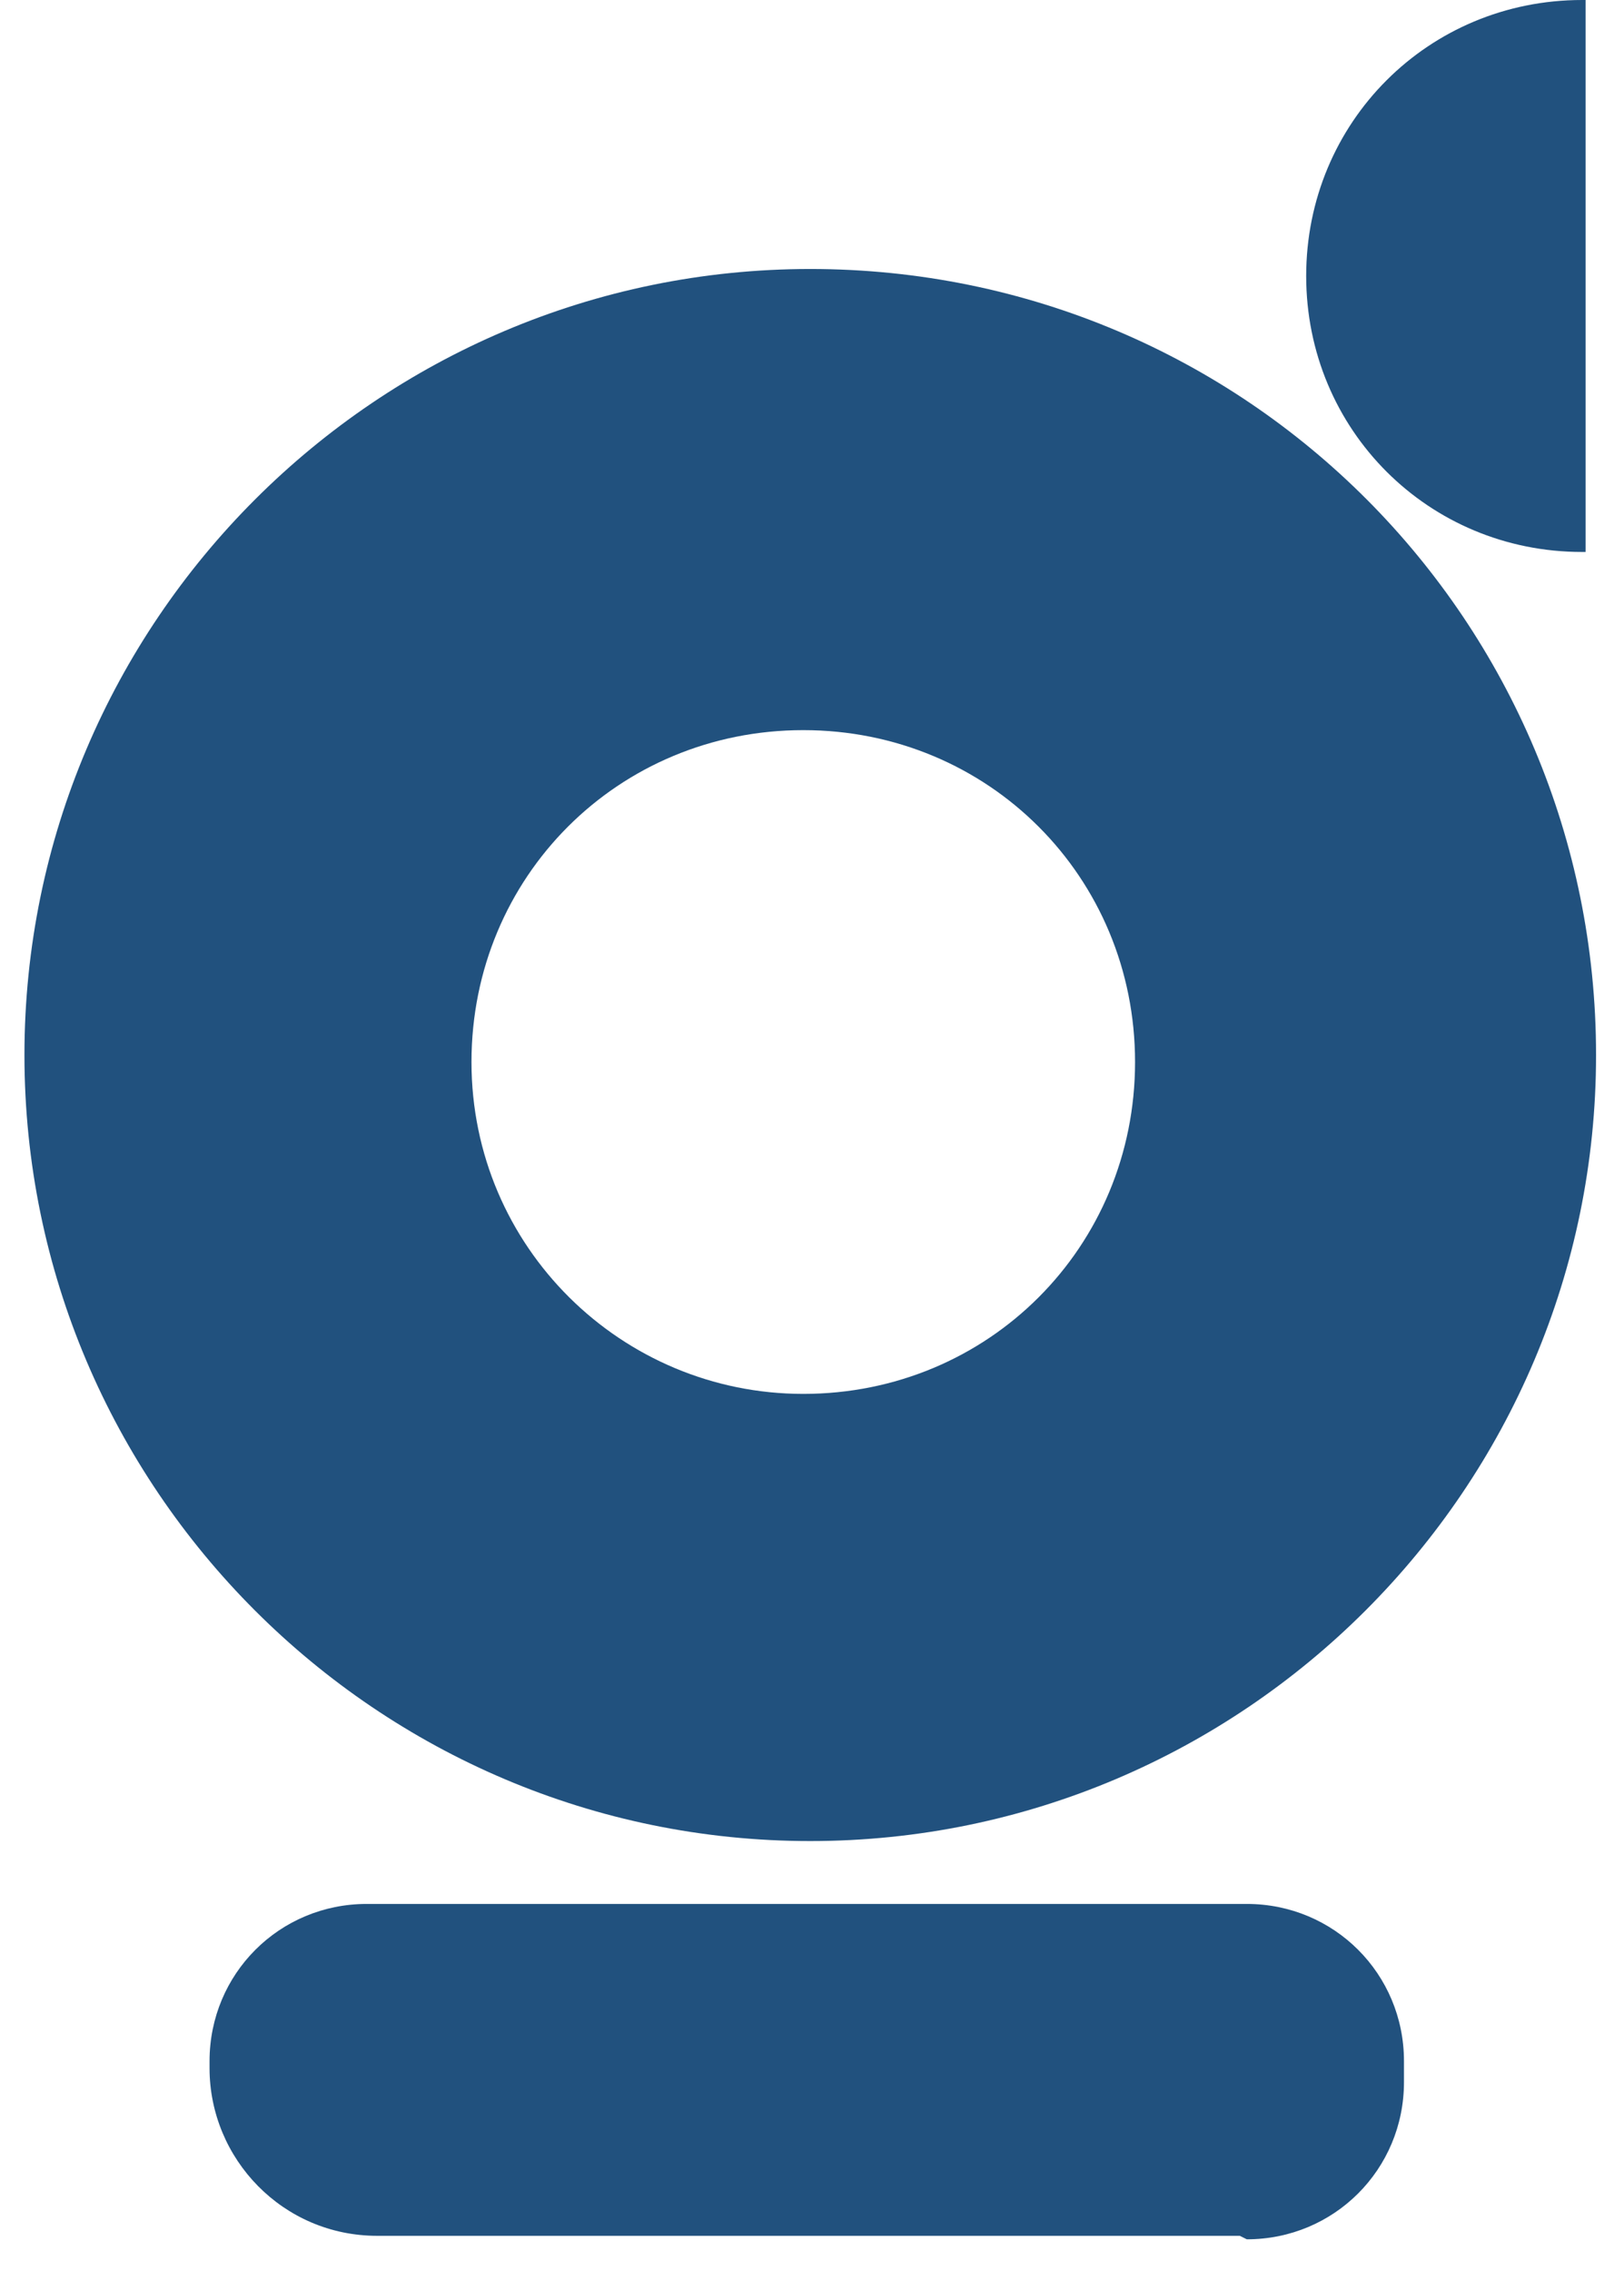
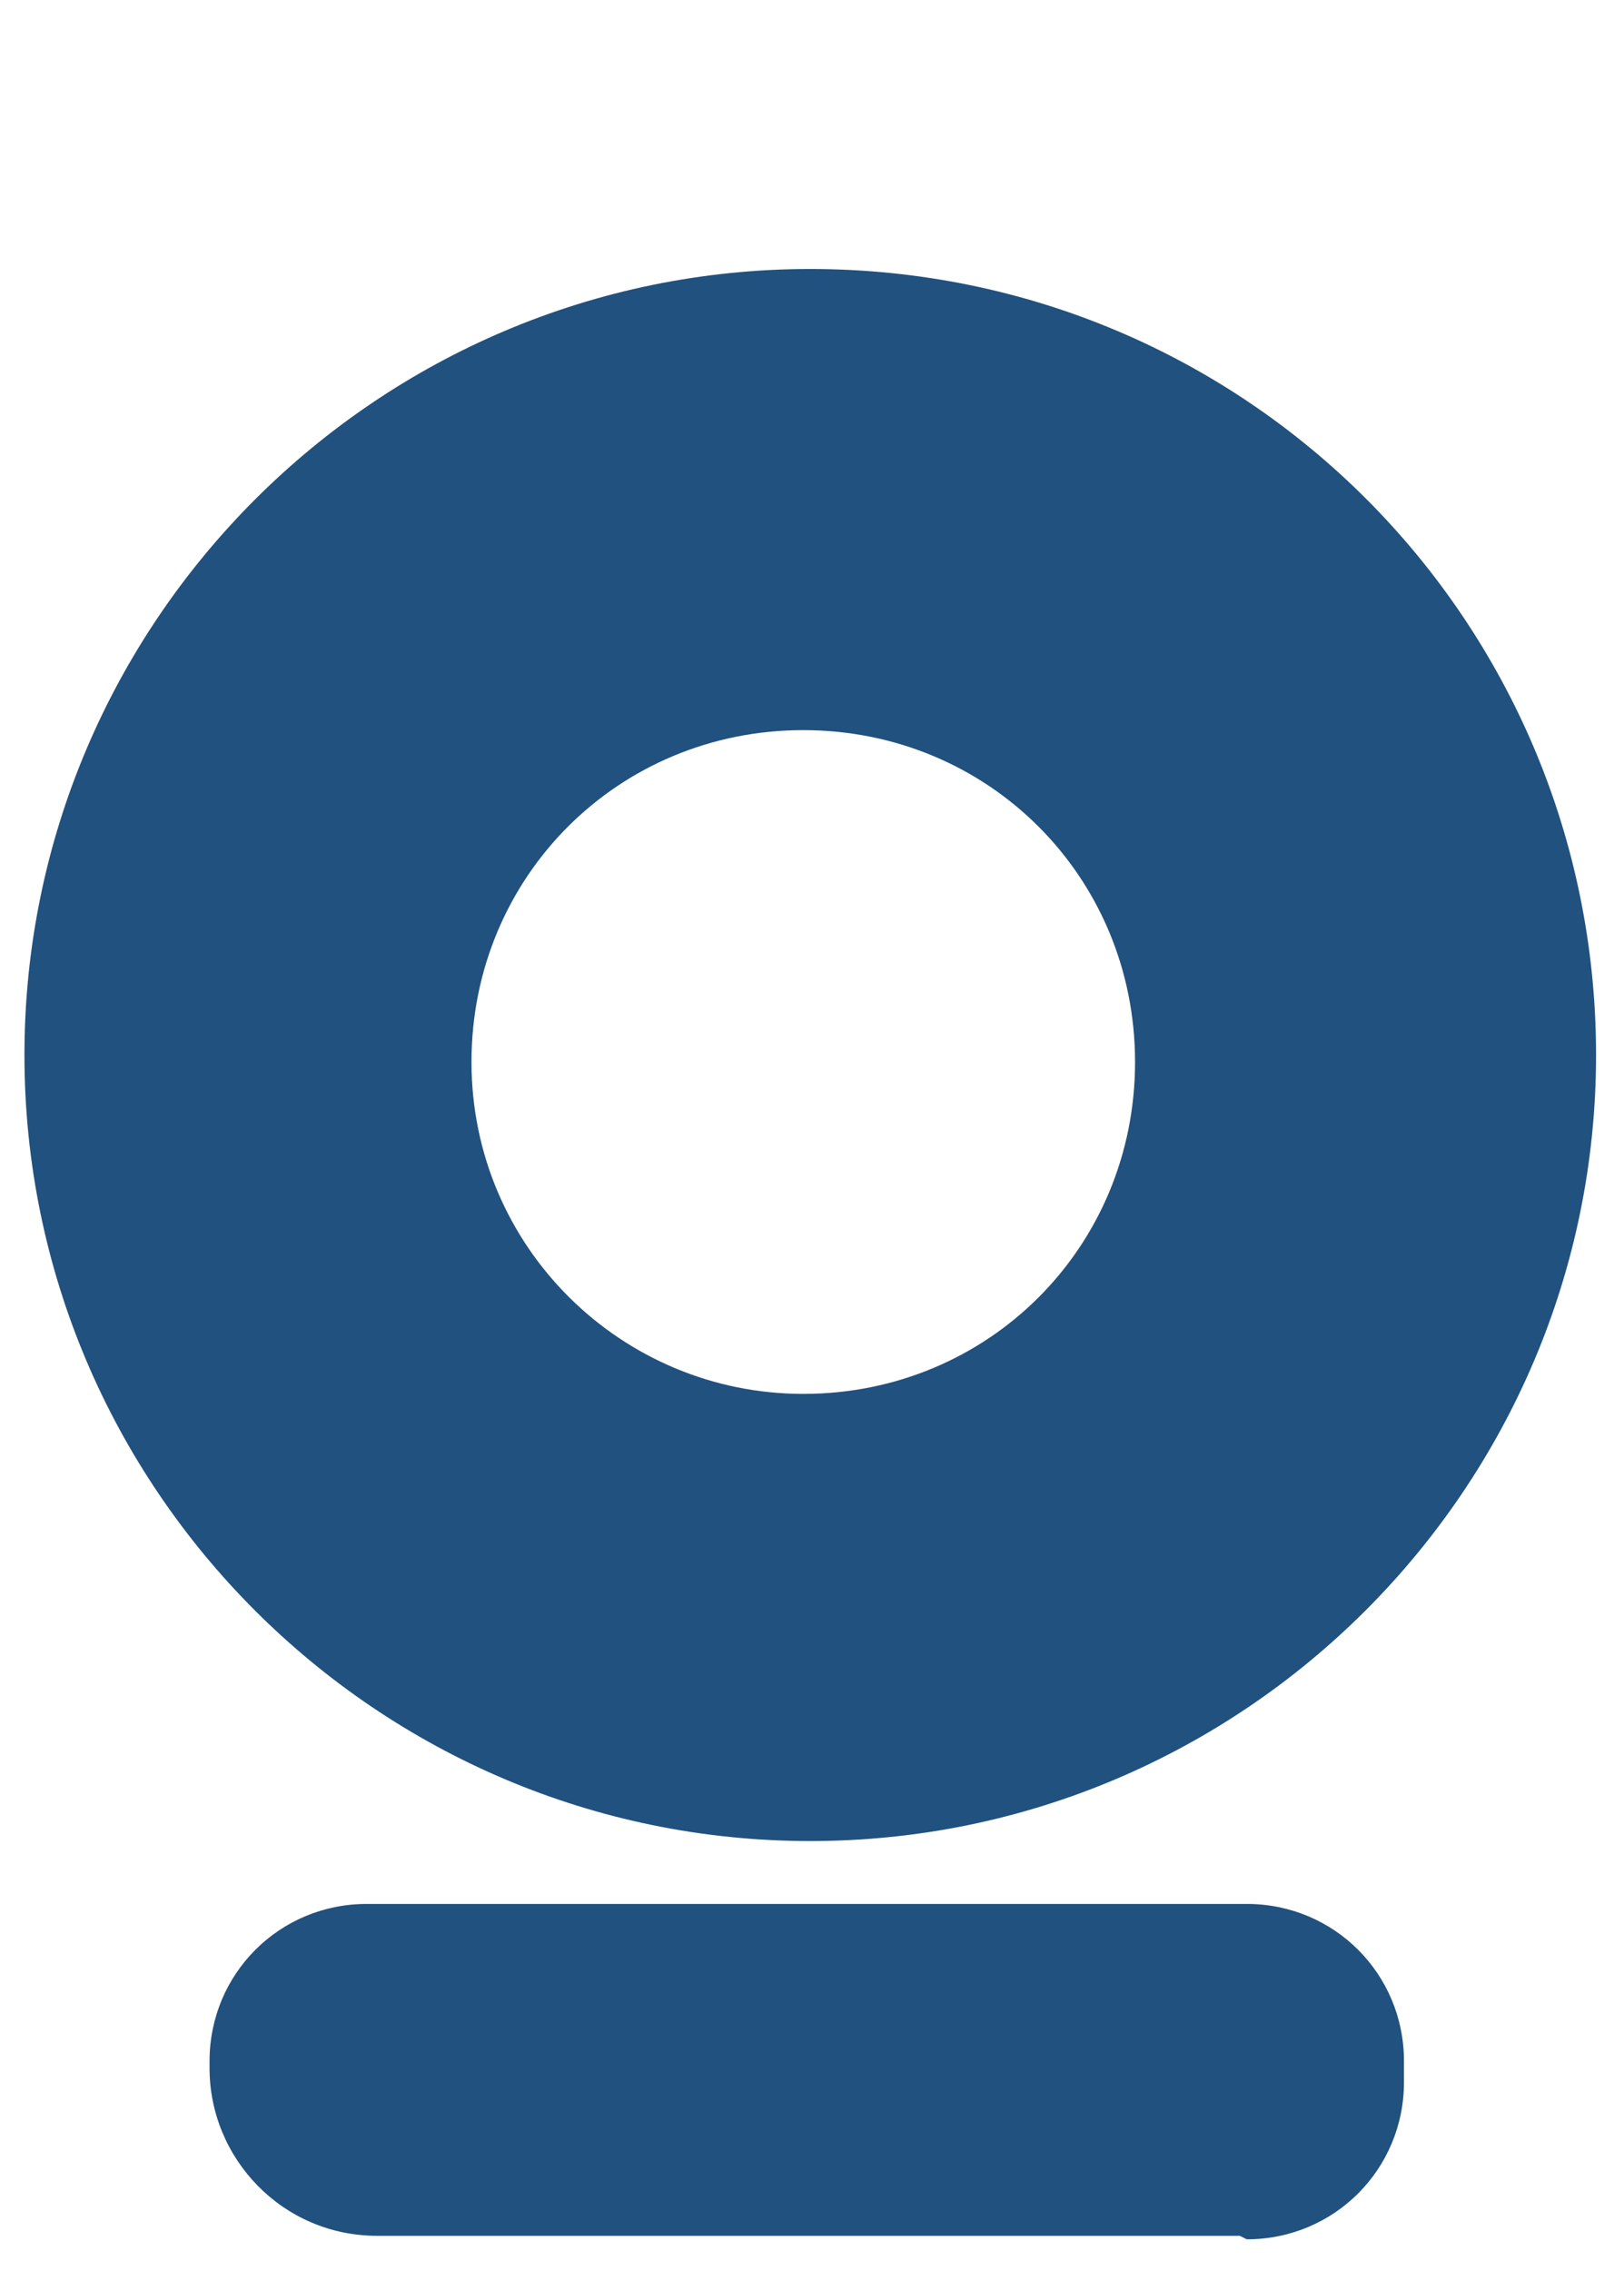
<svg xmlns="http://www.w3.org/2000/svg" id="svg-1092469114_12878" version="1.1" viewBox="0 0 46.5 65">
  <defs>
    <style> .st0 { fill: #21517e; } </style>
  </defs>
  <path class="st0" d="M23,39.9c-5.2,0-9.5-4.2-9.5-9.5s4.2-9.5,9.5-9.5,9.5,4.2,9.5,9.5-4.2,9.5-9.5,9.5ZM23.2,7.7C10.8,7.7.7,17.8.7,30.2s10.1,22.5,22.5,22.5,22.5-10.1,22.5-22.5S35.7,7.7,23.2,7.7Z" />
  <path class="st0" d="M35.5,64H10.8c-2.7,0-4.8-2.2-4.8-4.8v-.2c0-2.5,2-4.5,4.5-4.5h25.2c2.5,0,4.5,2,4.5,4.5v.6c0,2.5-2,4.5-4.5,4.5Z" />
-   <path class="st0" d="M45.4,0S45.3,0,45.3,0C40.9,0,37.4,3.5,37.4,7.9s3.5,7.9,7.9,7.9,0,0,.1,0V0Z" />
</svg>